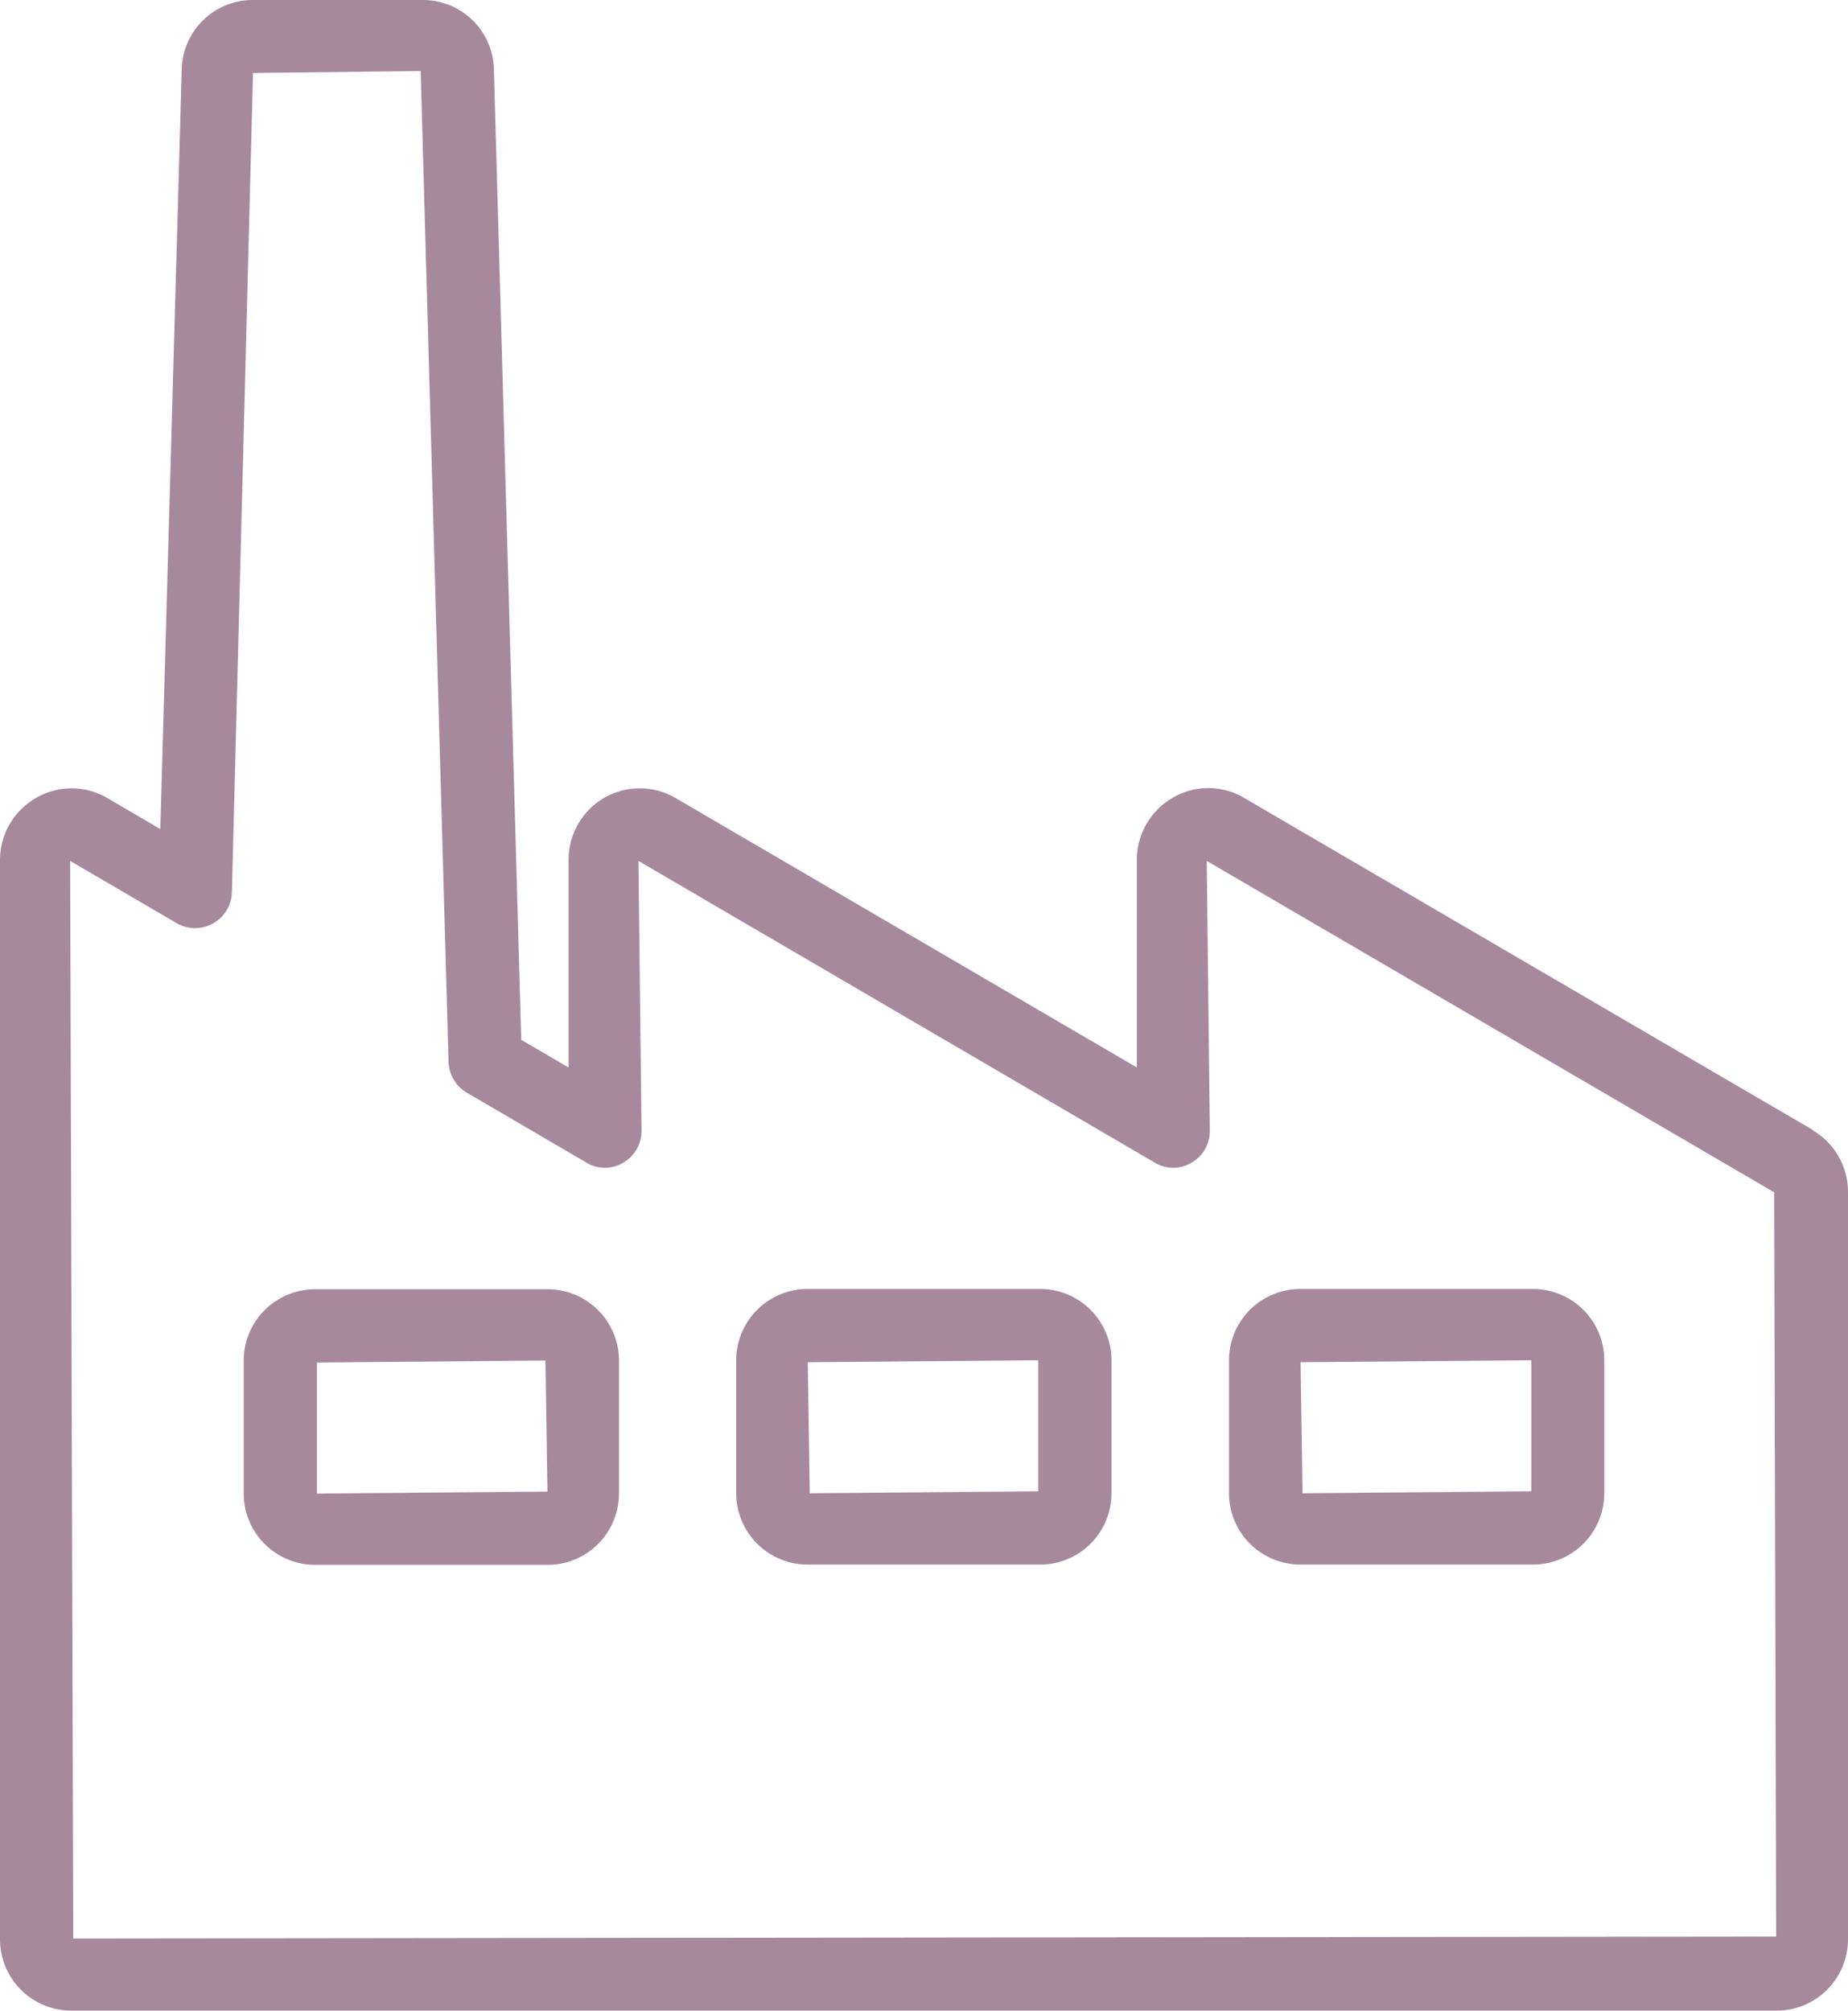
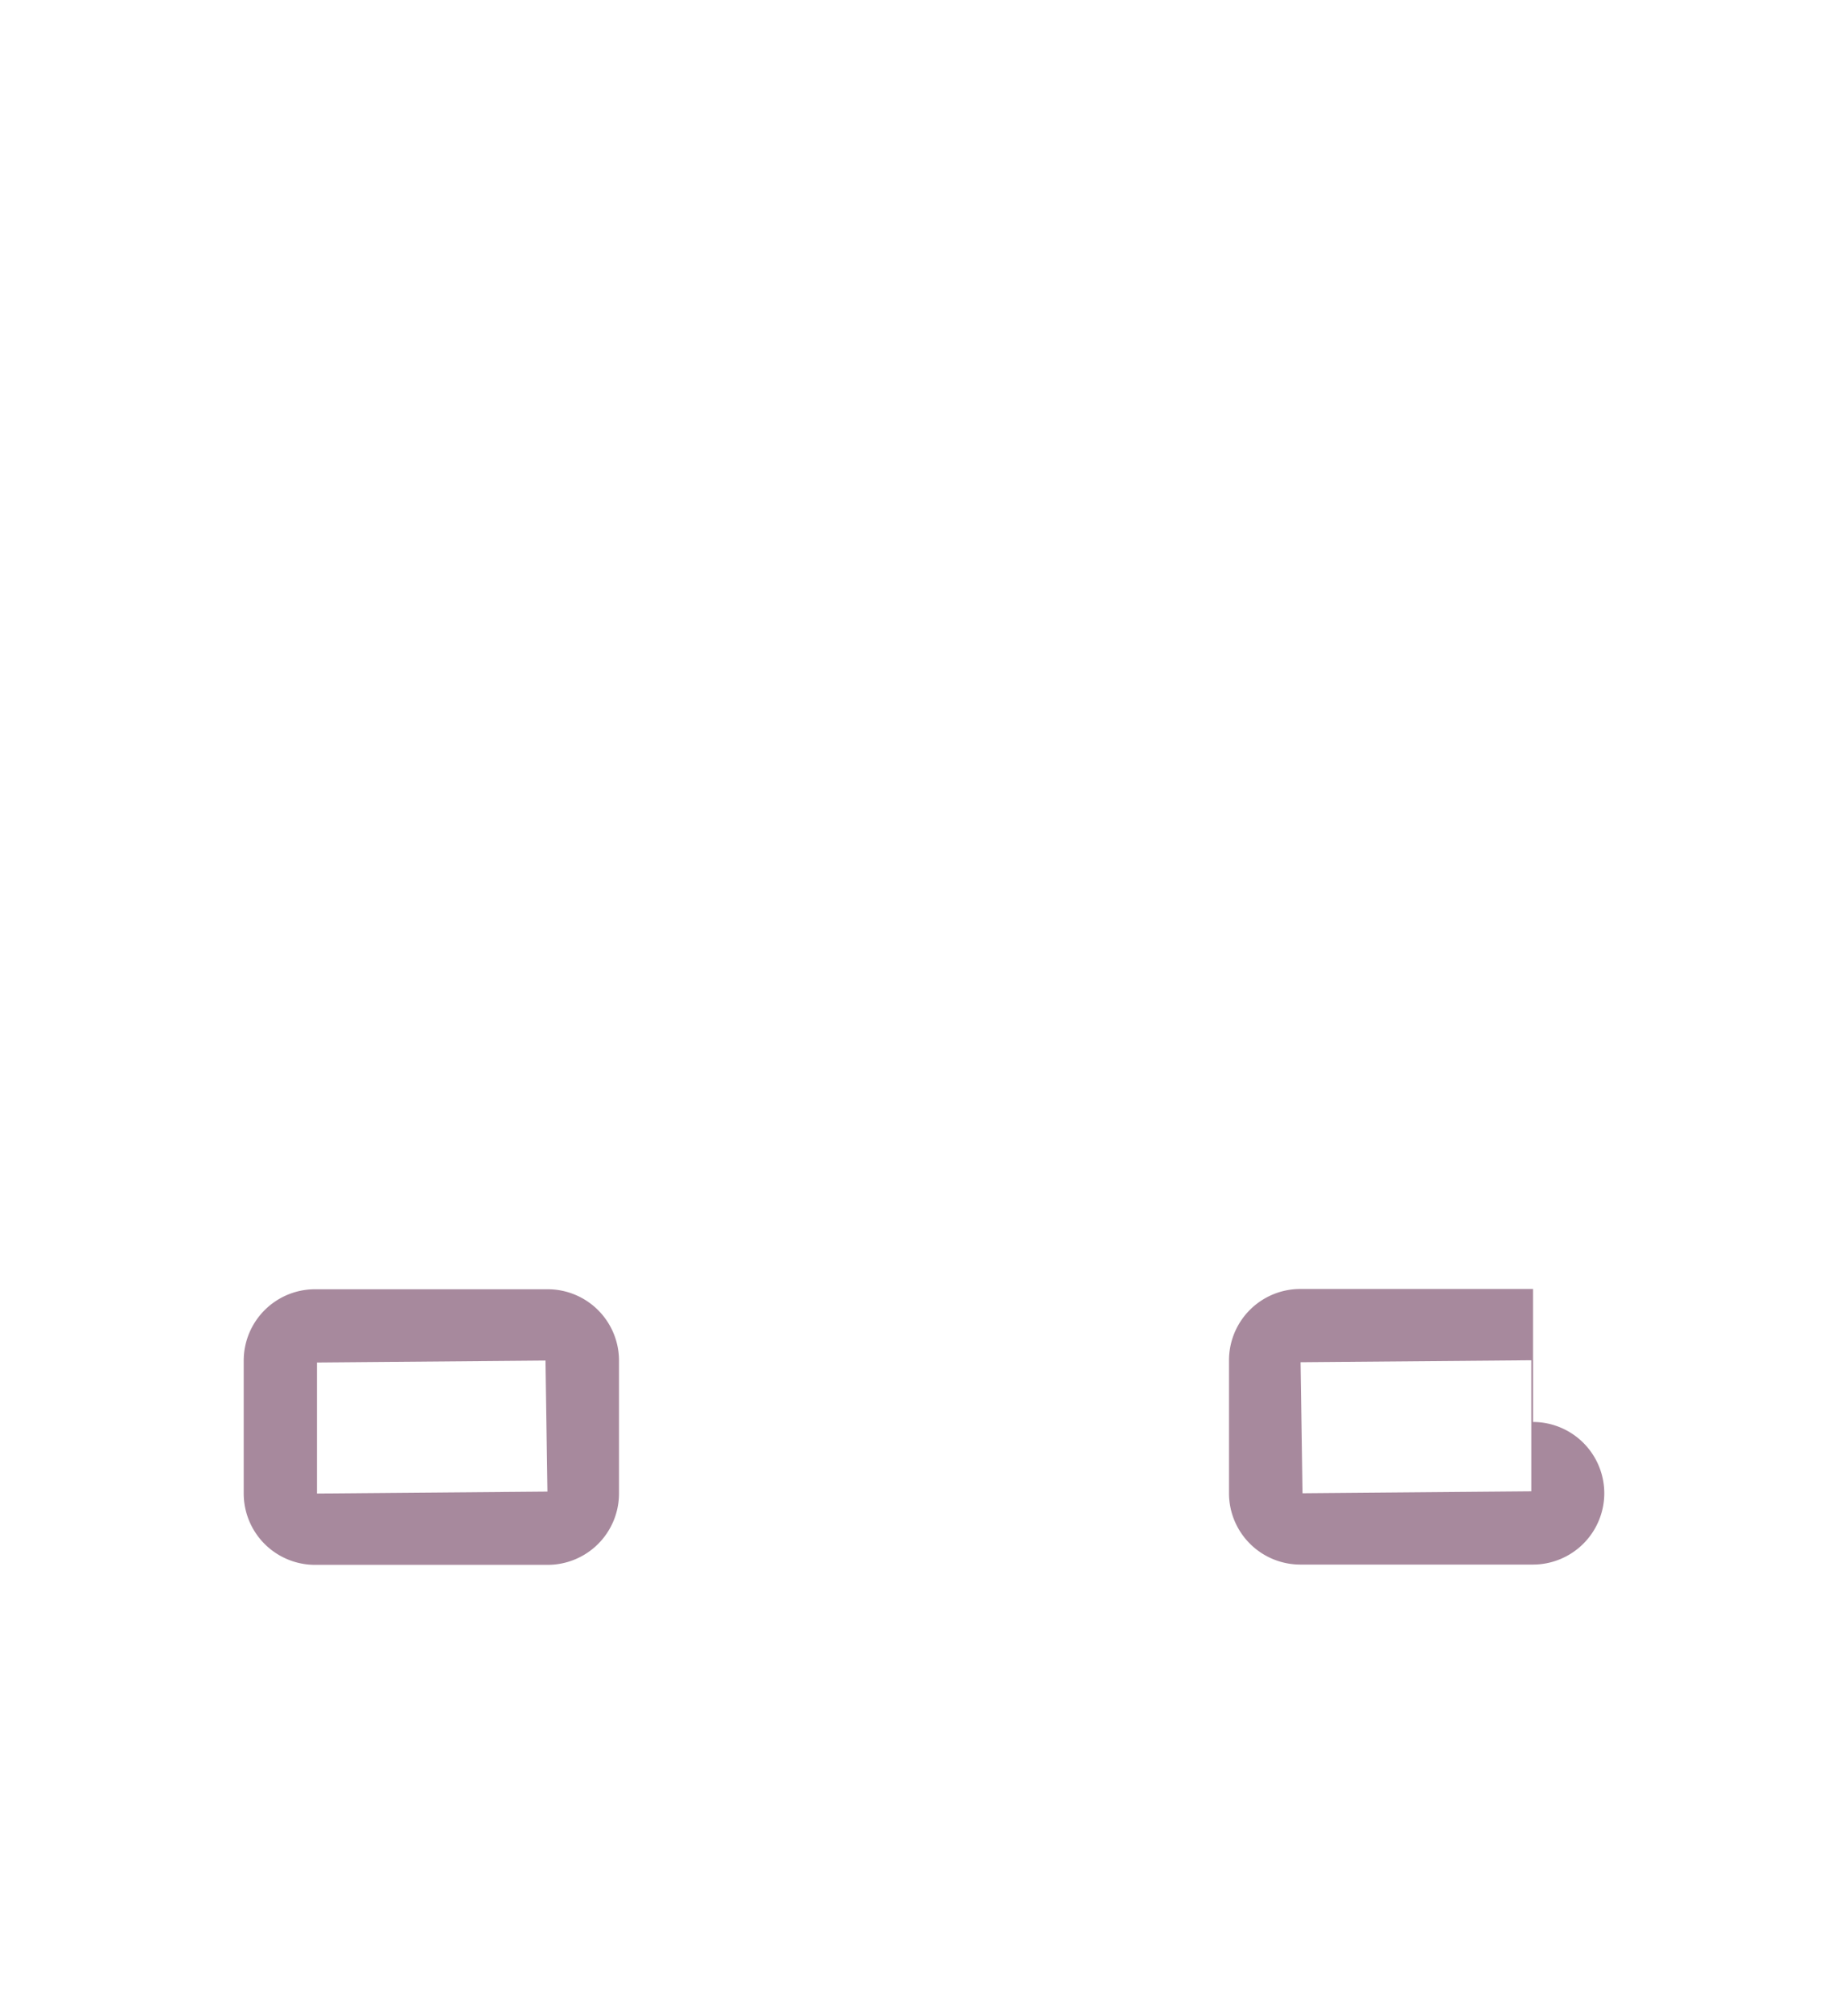
<svg xmlns="http://www.w3.org/2000/svg" width="65.59" height="71.35" viewBox="0 0 65.59 71.35">
  <g id="Group_1" data-name="Group 1" transform="translate(-22.27 -181.4)">
-     <path id="Path_4" data-name="Path 4" d="M76.61,234.32l-8.11.07-.07-4.65,8.19-.07v4.65Zm.07-7.18H68.42a2.533,2.533,0,0,0-2.53,2.53v4.72a2.533,2.533,0,0,0,2.53,2.53h8.26a2.533,2.533,0,0,0,2.53-2.53v-4.72a2.533,2.533,0,0,0-2.53-2.53" fill="#a7899d" />
+     <path id="Path_4" data-name="Path 4" d="M76.61,234.32l-8.11.07-.07-4.65,8.19-.07v4.65Zm.07-7.18H68.42a2.533,2.533,0,0,0-2.53,2.53v4.72a2.533,2.533,0,0,0,2.53,2.53h8.26a2.533,2.533,0,0,0,2.53-2.53a2.533,2.533,0,0,0-2.53-2.53" fill="#a7899d" />
    <path id="Path_5" data-name="Path 5" d="M33.52,234.4v-4.65l8.11-.07.07,4.65-8.19.07Zm8.19-7.25H33.45a2.533,2.533,0,0,0-2.53,2.53v4.72a2.533,2.533,0,0,0,2.53,2.53h8.26a2.533,2.533,0,0,0,2.53-2.53v-4.72a2.533,2.533,0,0,0-2.53-2.53" fill="#a7899d" />
-     <path id="Path_6" data-name="Path 6" d="M24.87,250.2l-.11-38.25,3.78,2.21a1.307,1.307,0,0,0,1.96-1.09l.75-29.08,5.95-.07.99,35.16a1.318,1.318,0,0,0,.64,1.09l4.26,2.49a1.264,1.264,0,0,0,1.3,0,1.3,1.3,0,0,0,.65-1.13l-.11-9.58,18.33,10.71a1.264,1.264,0,0,0,1.3,0,1.3,1.3,0,0,0,.65-1.13l-.11-9.58,20.14,11.76.07,26.41-60.46.07ZM86.6,221.49h0L66.42,209.71a2.492,2.492,0,0,0-2.53,0,2.541,2.541,0,0,0-1.27,2.19v7.38l-16.37-9.56a2.515,2.515,0,0,0-2.53-.01,2.541,2.541,0,0,0-1.27,2.19v7.38l-1.68-.98-.97-34.44a2.519,2.519,0,0,0-2.53-2.46H31.25a2.519,2.519,0,0,0-2.53,2.46l-.76,26.96-1.88-1.1a2.51,2.51,0,0,0-2.54,0,2.541,2.541,0,0,0-1.27,2.19v38.31a2.533,2.533,0,0,0,2.53,2.53H85.33a2.533,2.533,0,0,0,2.53-2.53V223.69a2.54,2.54,0,0,0-1.25-2.18" fill="#a7899d" />
-     <path id="Path_7" data-name="Path 7" d="M59.12,234.32l-8.11.07-.07-4.65,8.18-.07Zm.07-7.18H50.93a2.533,2.533,0,0,0-2.53,2.53v4.72a2.533,2.533,0,0,0,2.53,2.53h8.26a2.533,2.533,0,0,0,2.53-2.53v-4.72a2.533,2.533,0,0,0-2.53-2.53" fill="#a7899d" />
  </g>
</svg>